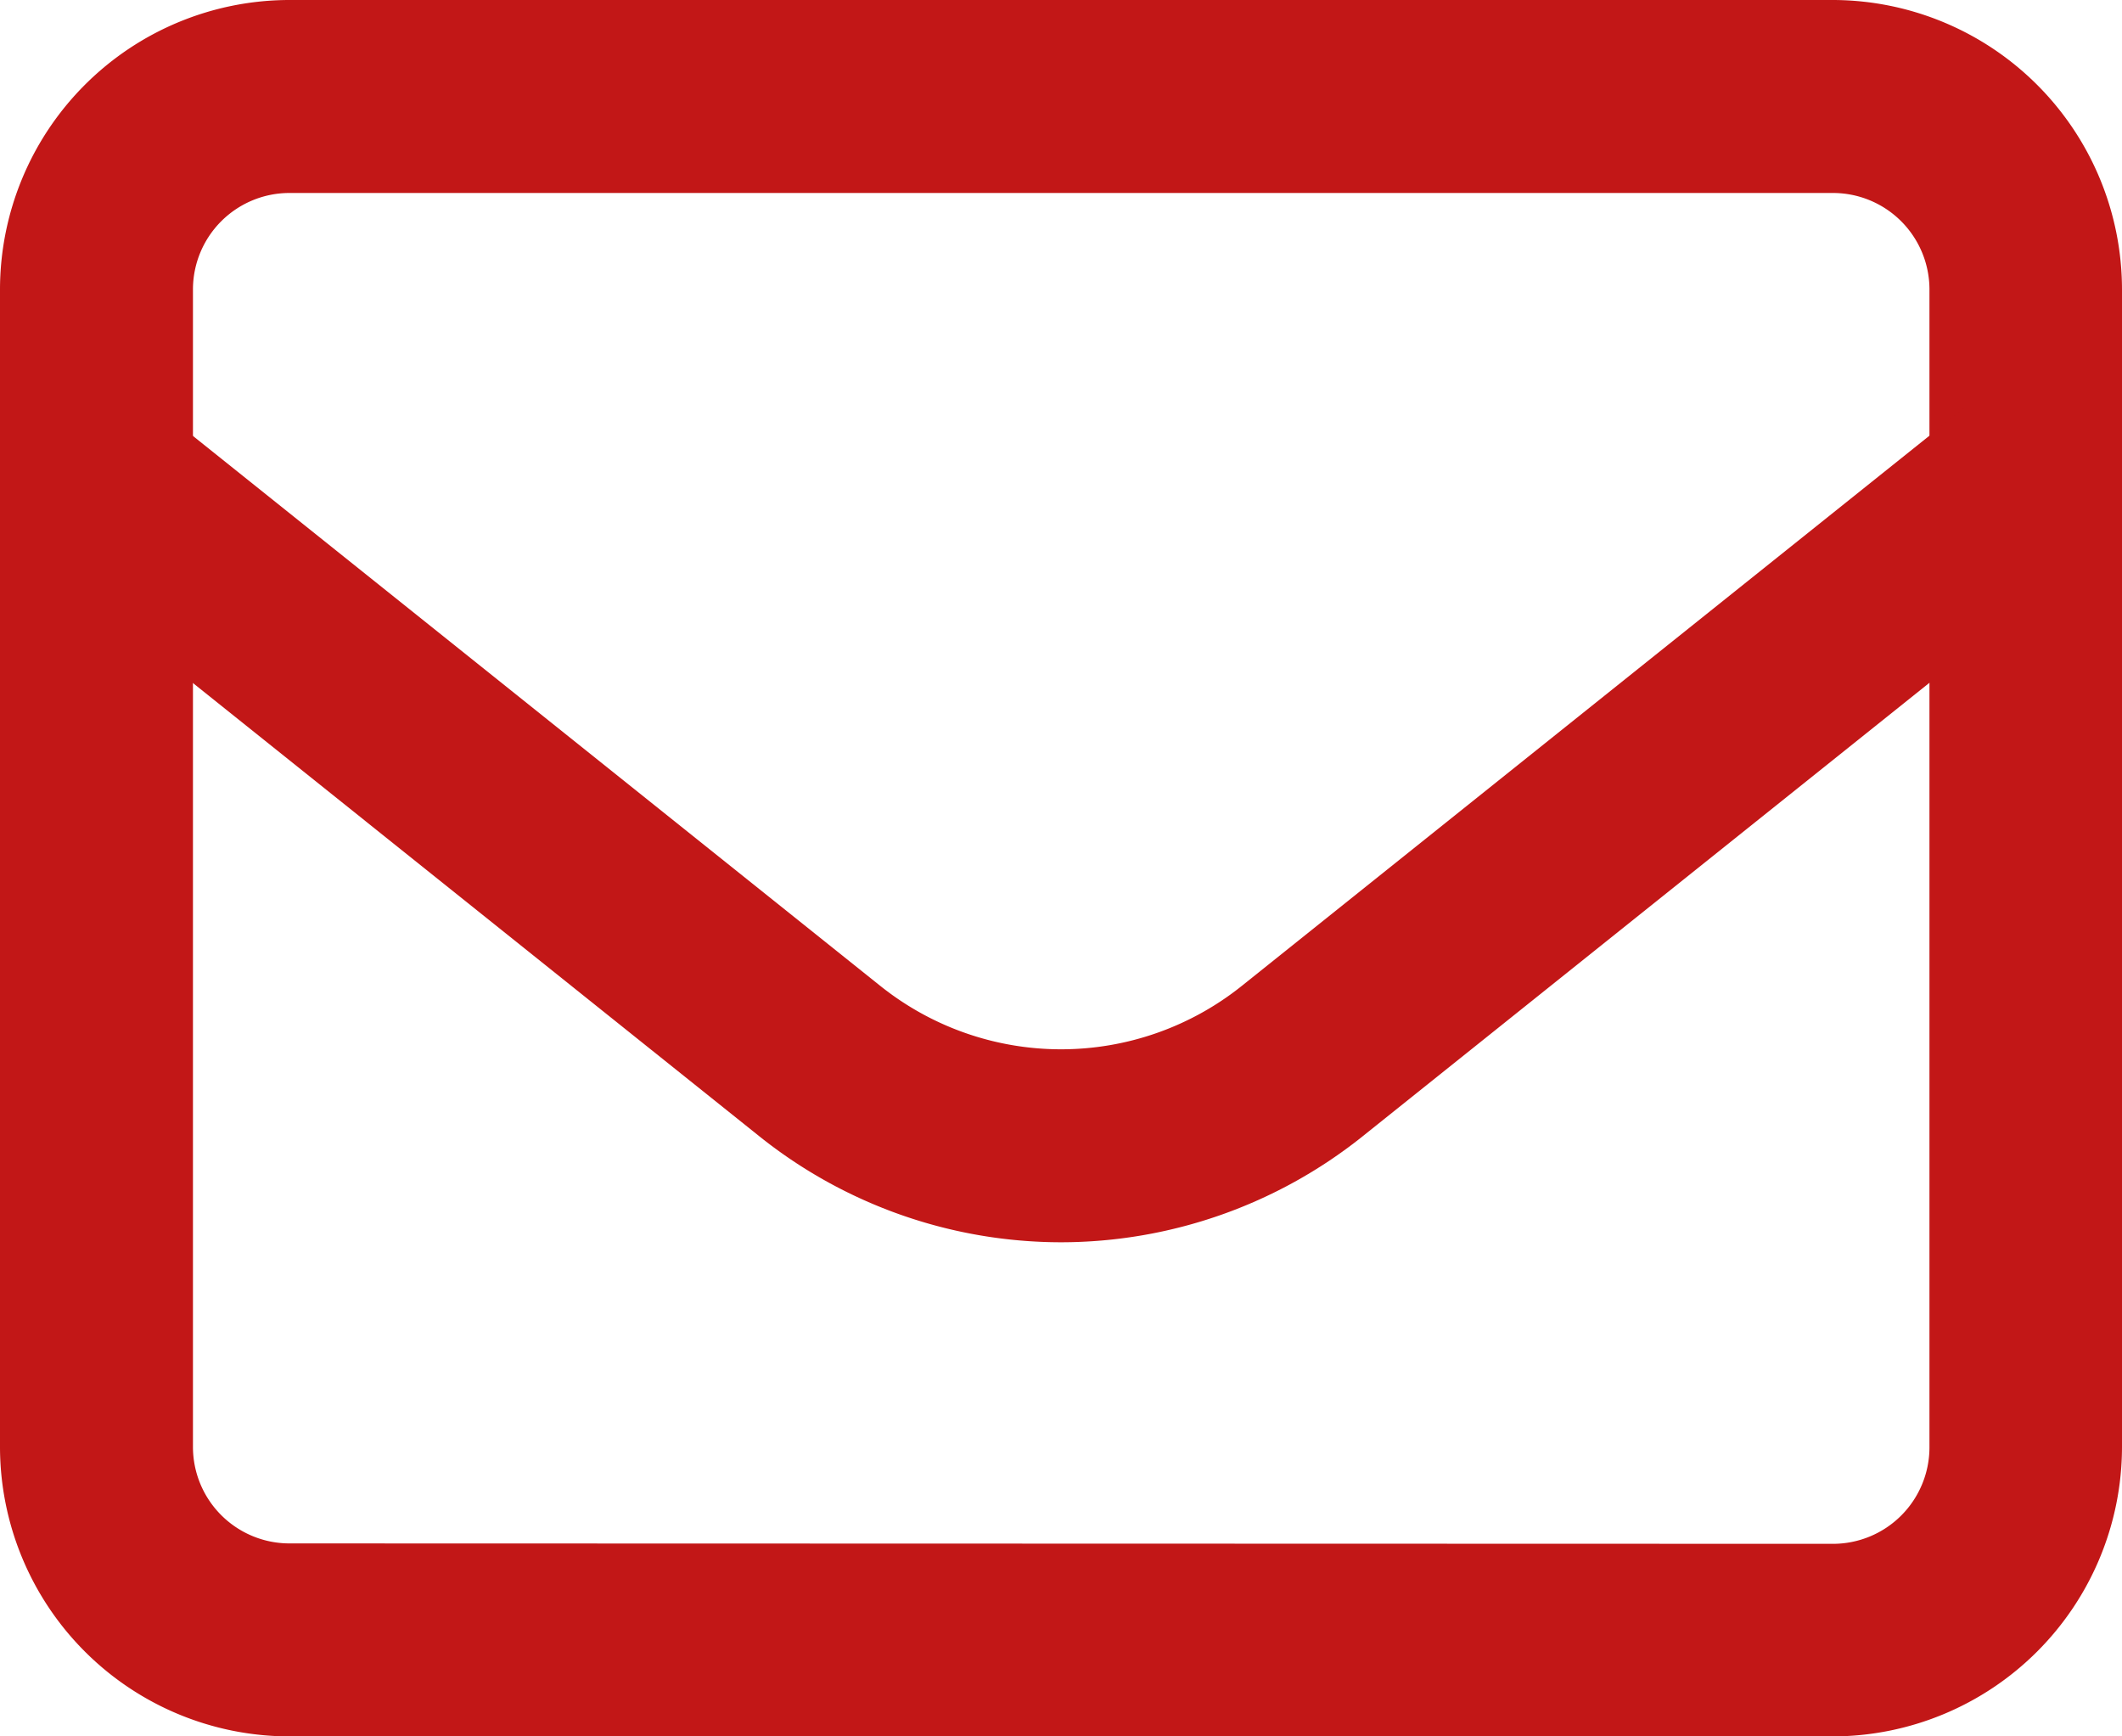
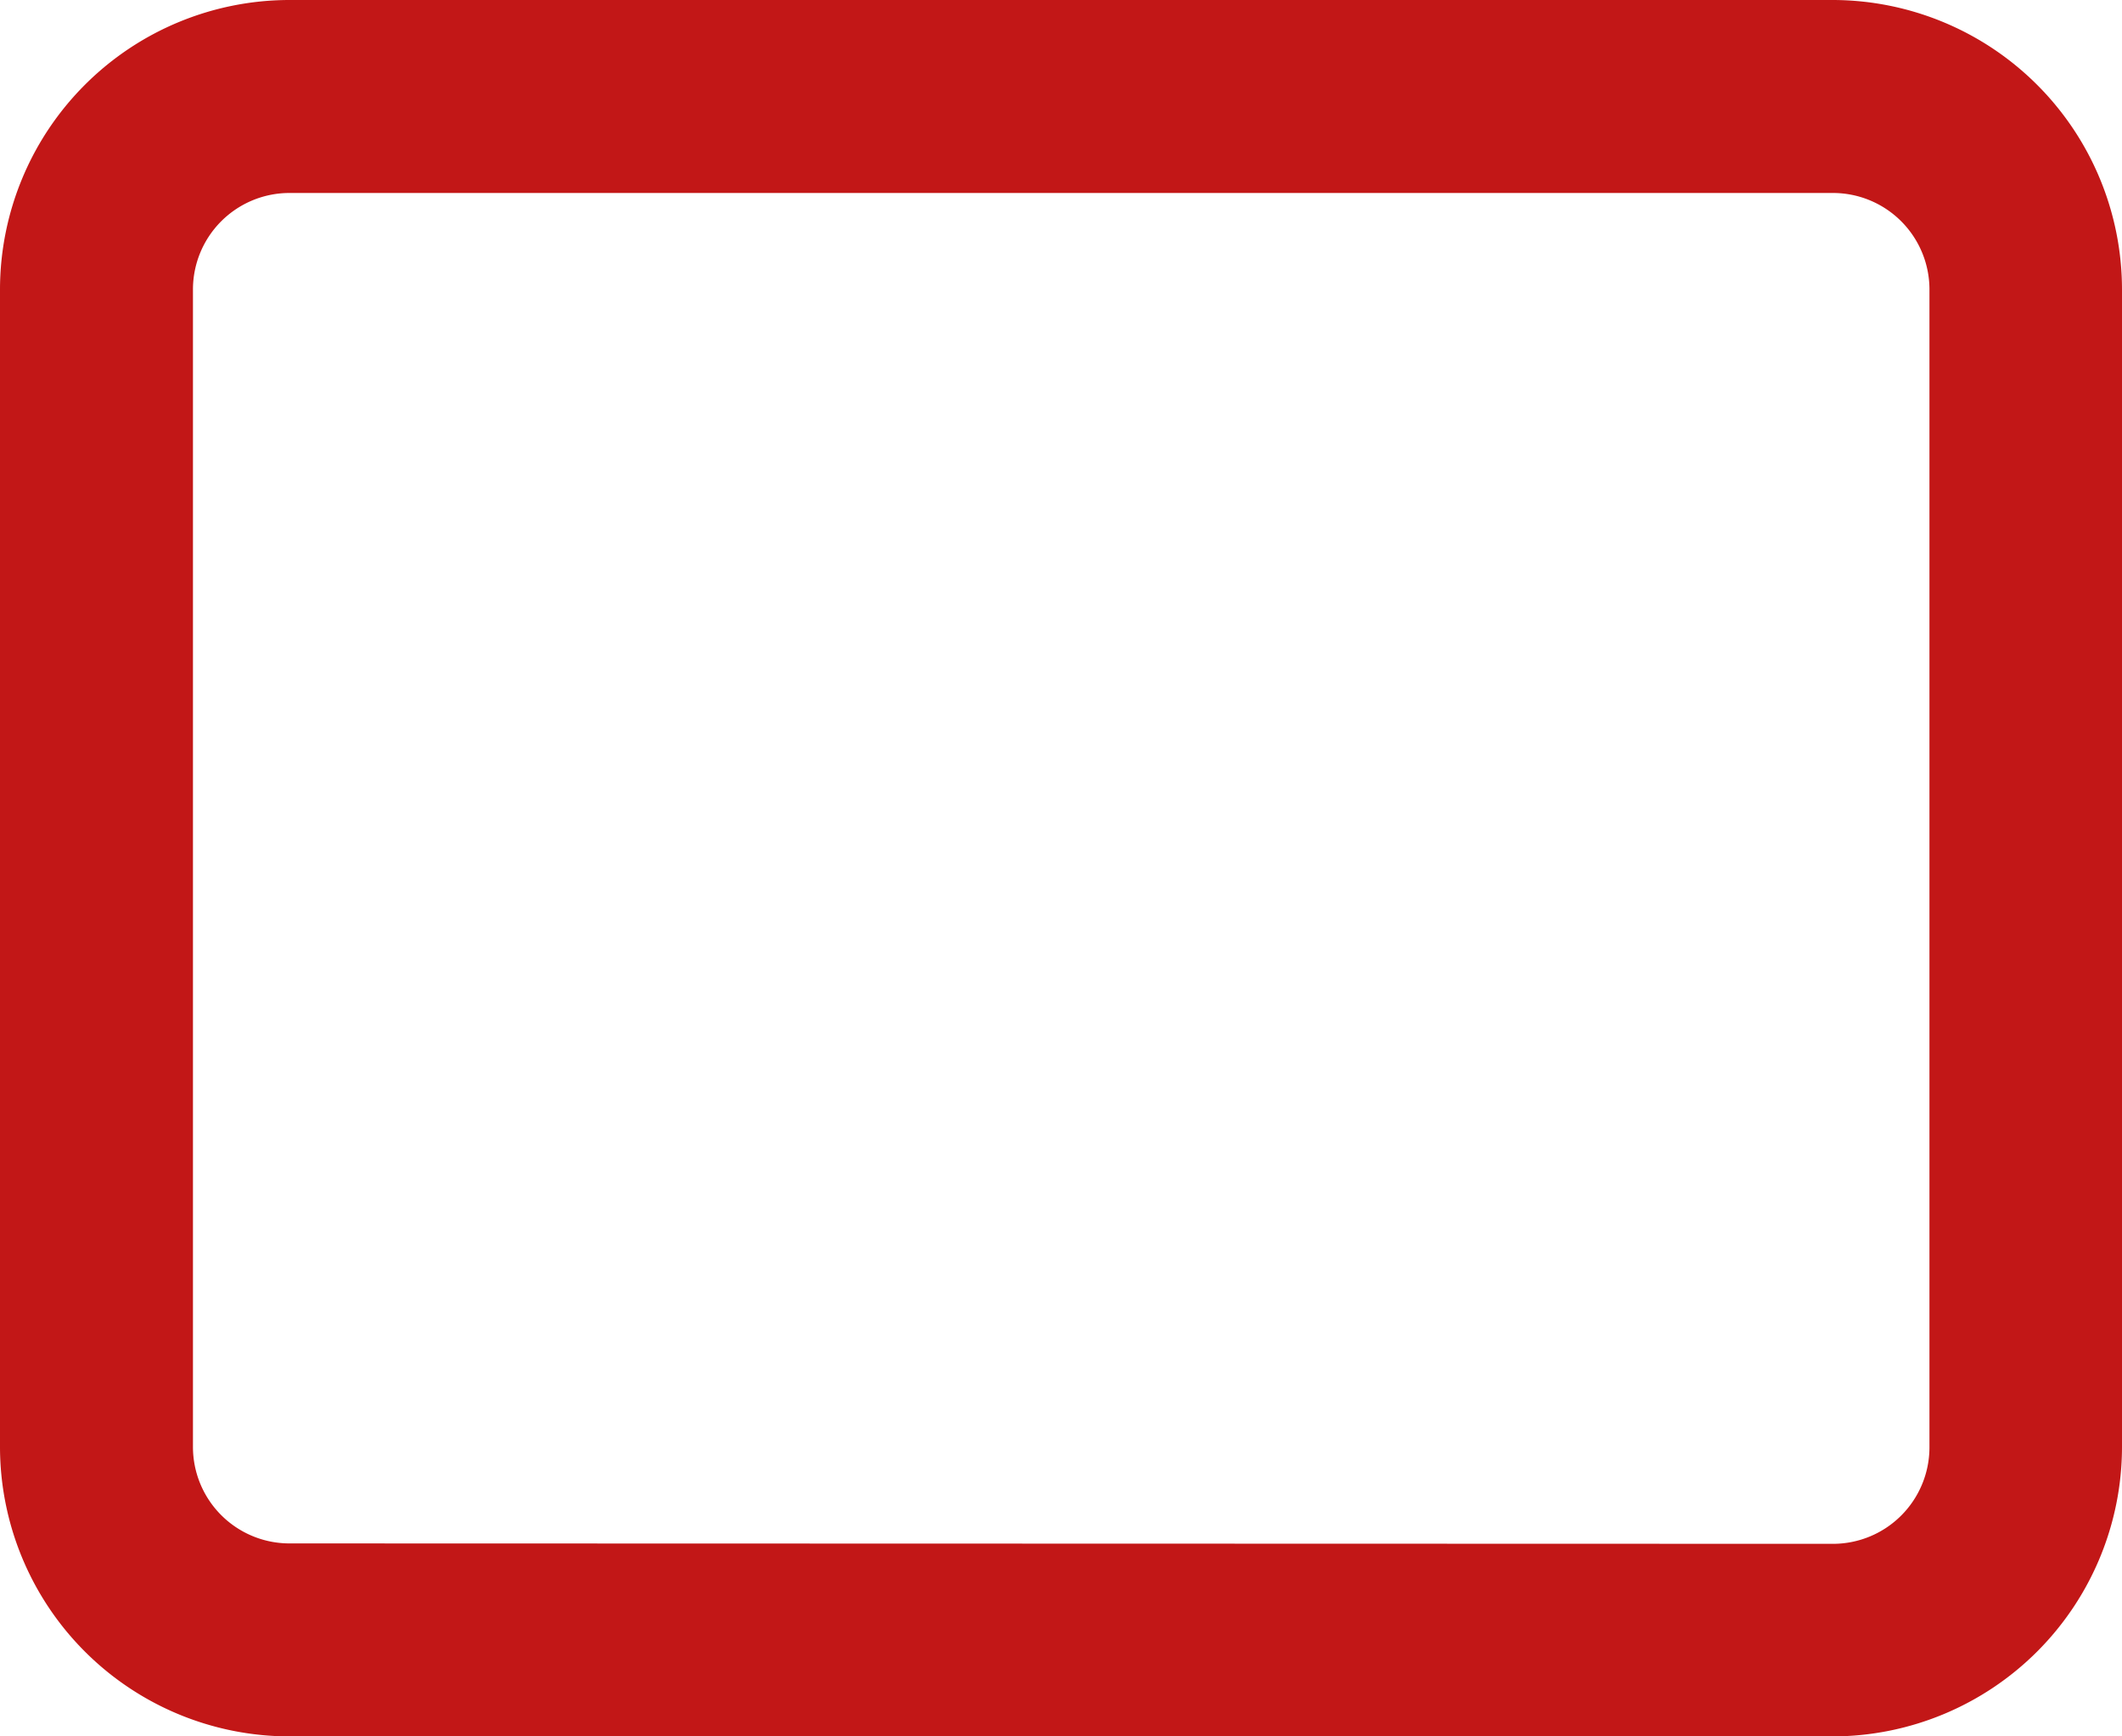
<svg xmlns="http://www.w3.org/2000/svg" width="20.62" height="16.871" viewBox="0 0 20.62 16.871">
  <g id="Icon_akar-envelope" data-name="Icon akar-envelope" transform="translate(-1.5 -4.5)">
    <path id="Path_52" data-name="Path 52" d="M4.312,4.5h15A2.815,2.815,0,0,1,22.12,7.312V18.559a2.815,2.815,0,0,1-2.812,2.812h-15A2.815,2.815,0,0,1,1.5,18.559V7.312A2.815,2.815,0,0,1,4.312,4.5Zm15,15a.938.938,0,0,0,.937-.937V7.312a.938.938,0,0,0-.937-.937h-15a.938.938,0,0,0-.937.937V18.559a.938.938,0,0,0,.937.937Z" fill="#c21717" />
-     <path id="Path_53" data-name="Path 53" d="M12.021,18.944a4.7,4.7,0,0,1-2.928-1.027L2.063,12.292l1.171-1.464,7.031,5.625a2.812,2.812,0,0,0,3.513,0l7.031-5.625,1.171,1.464-7.031,5.625A4.7,4.7,0,0,1,12.021,18.944Z" transform="translate(-0.211 -2.374)" fill="#c21717" />
  </g>
</svg>